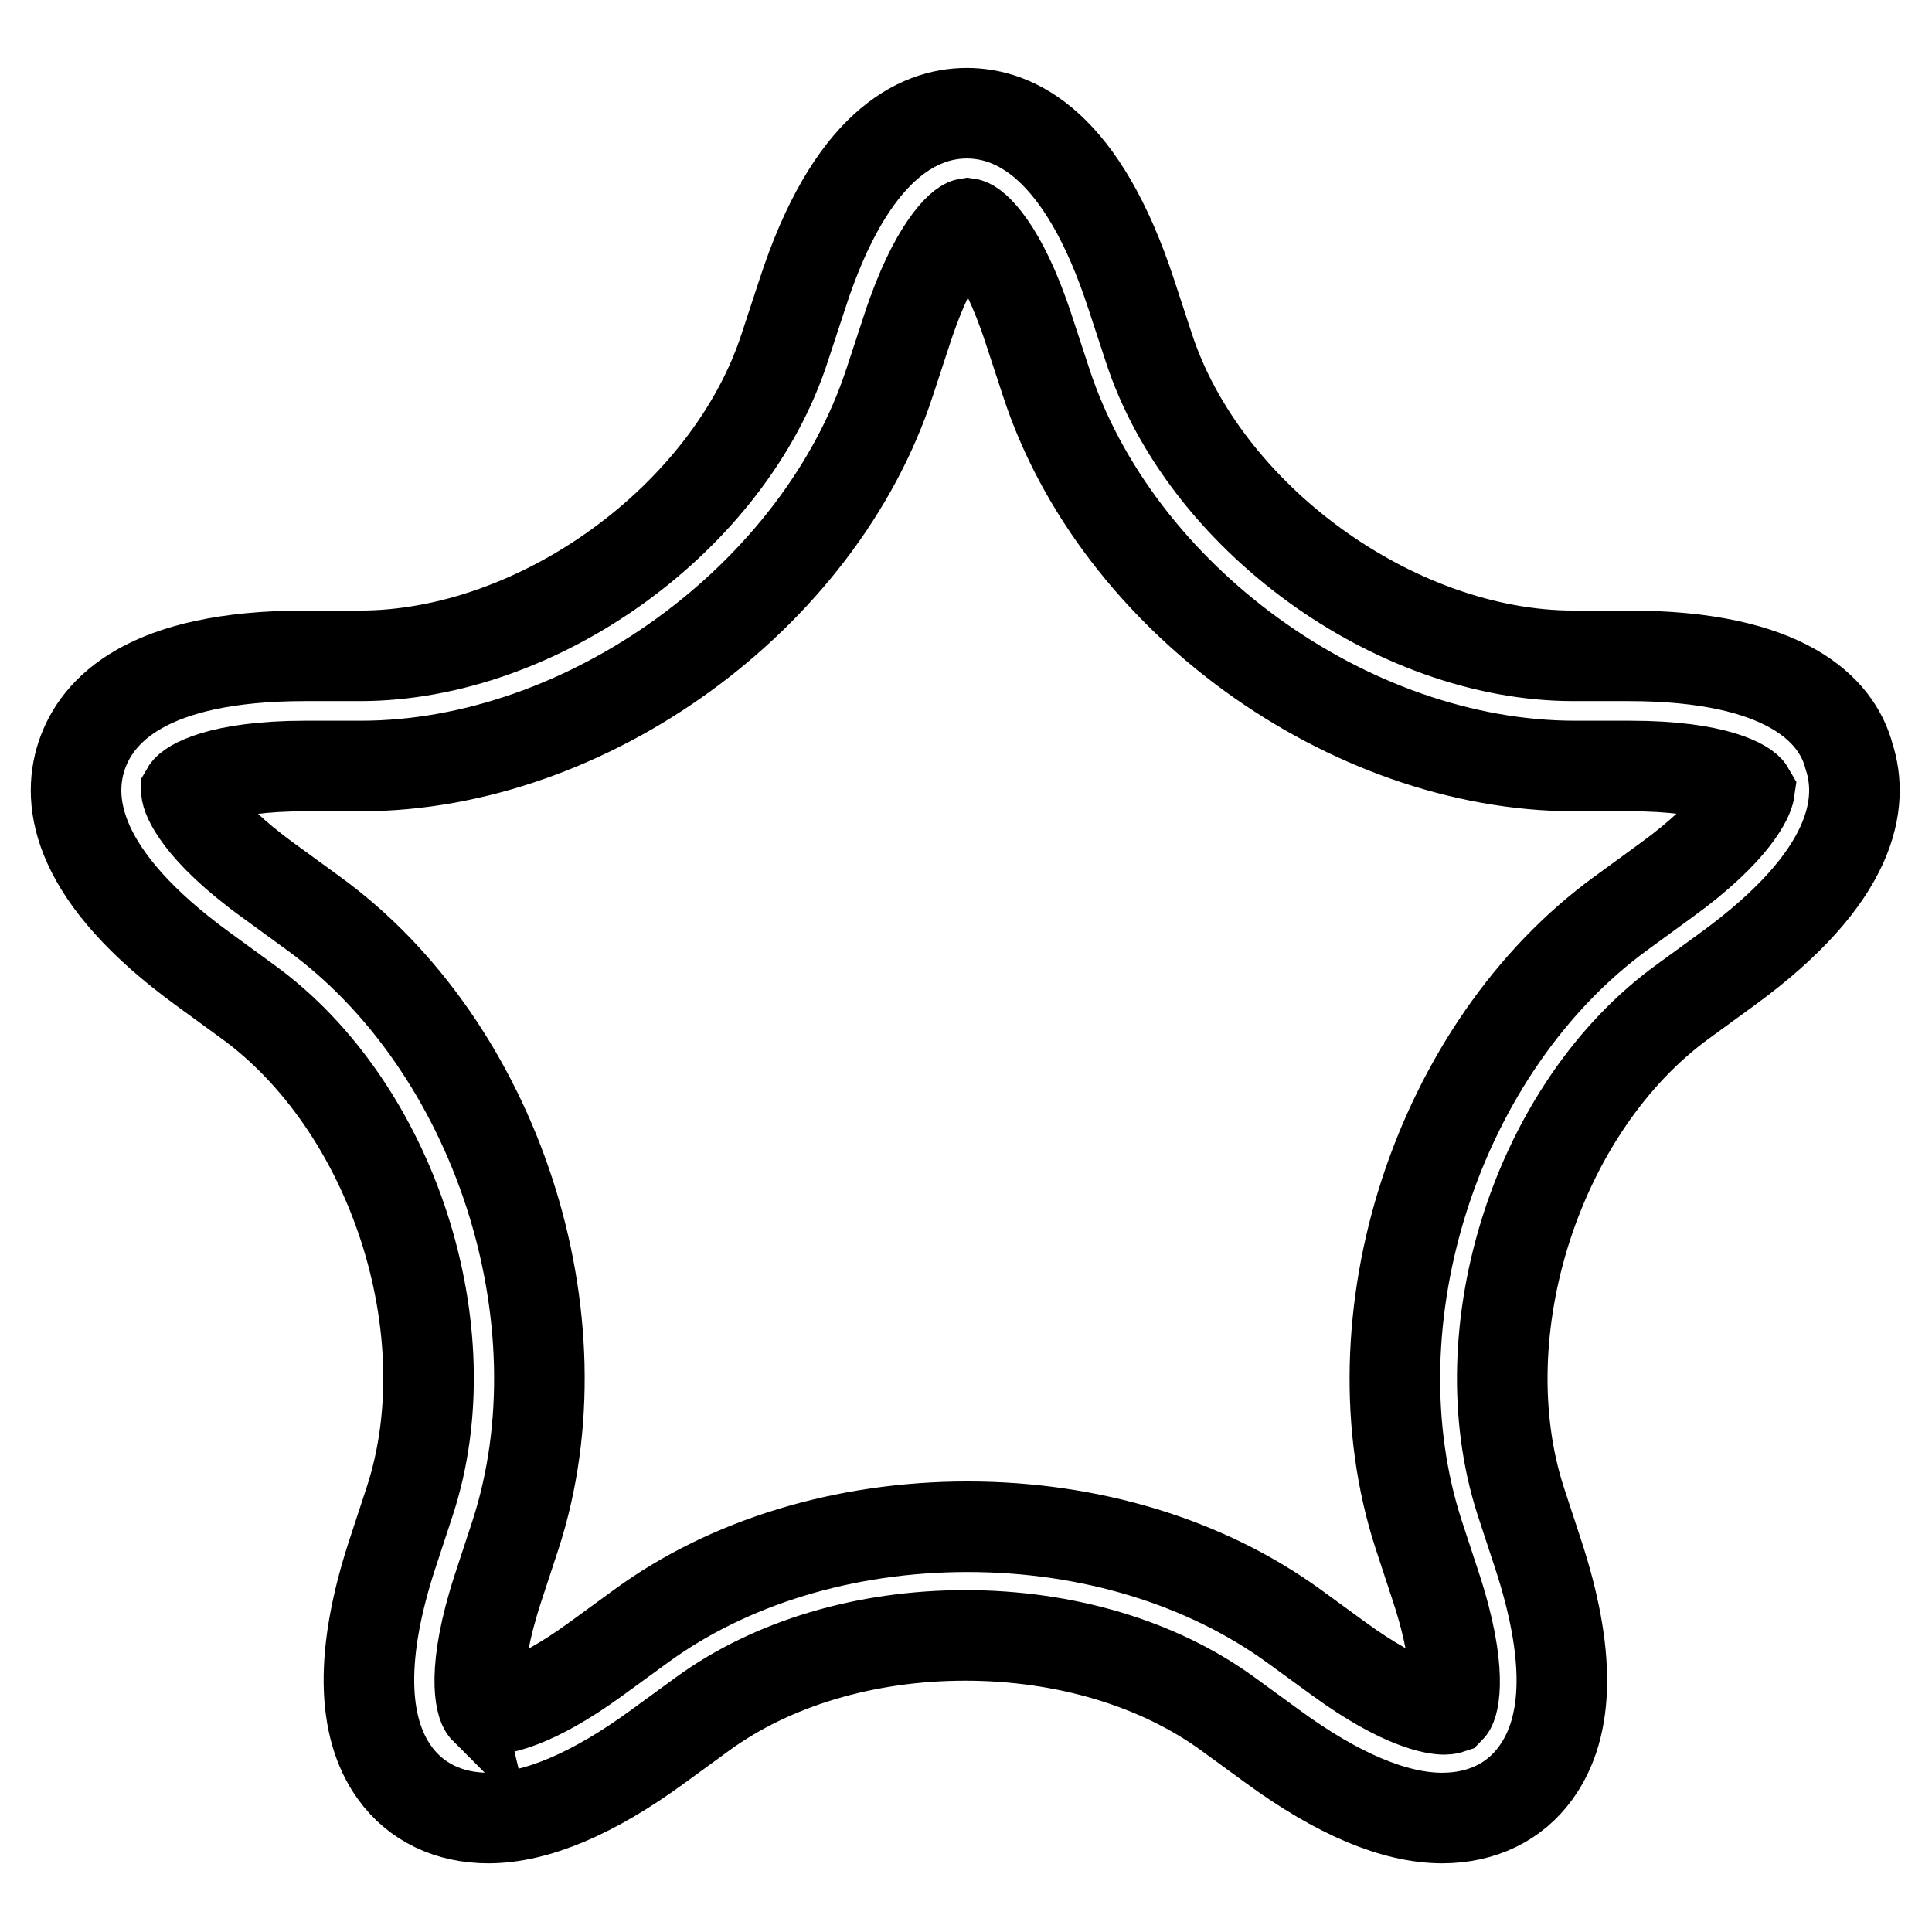
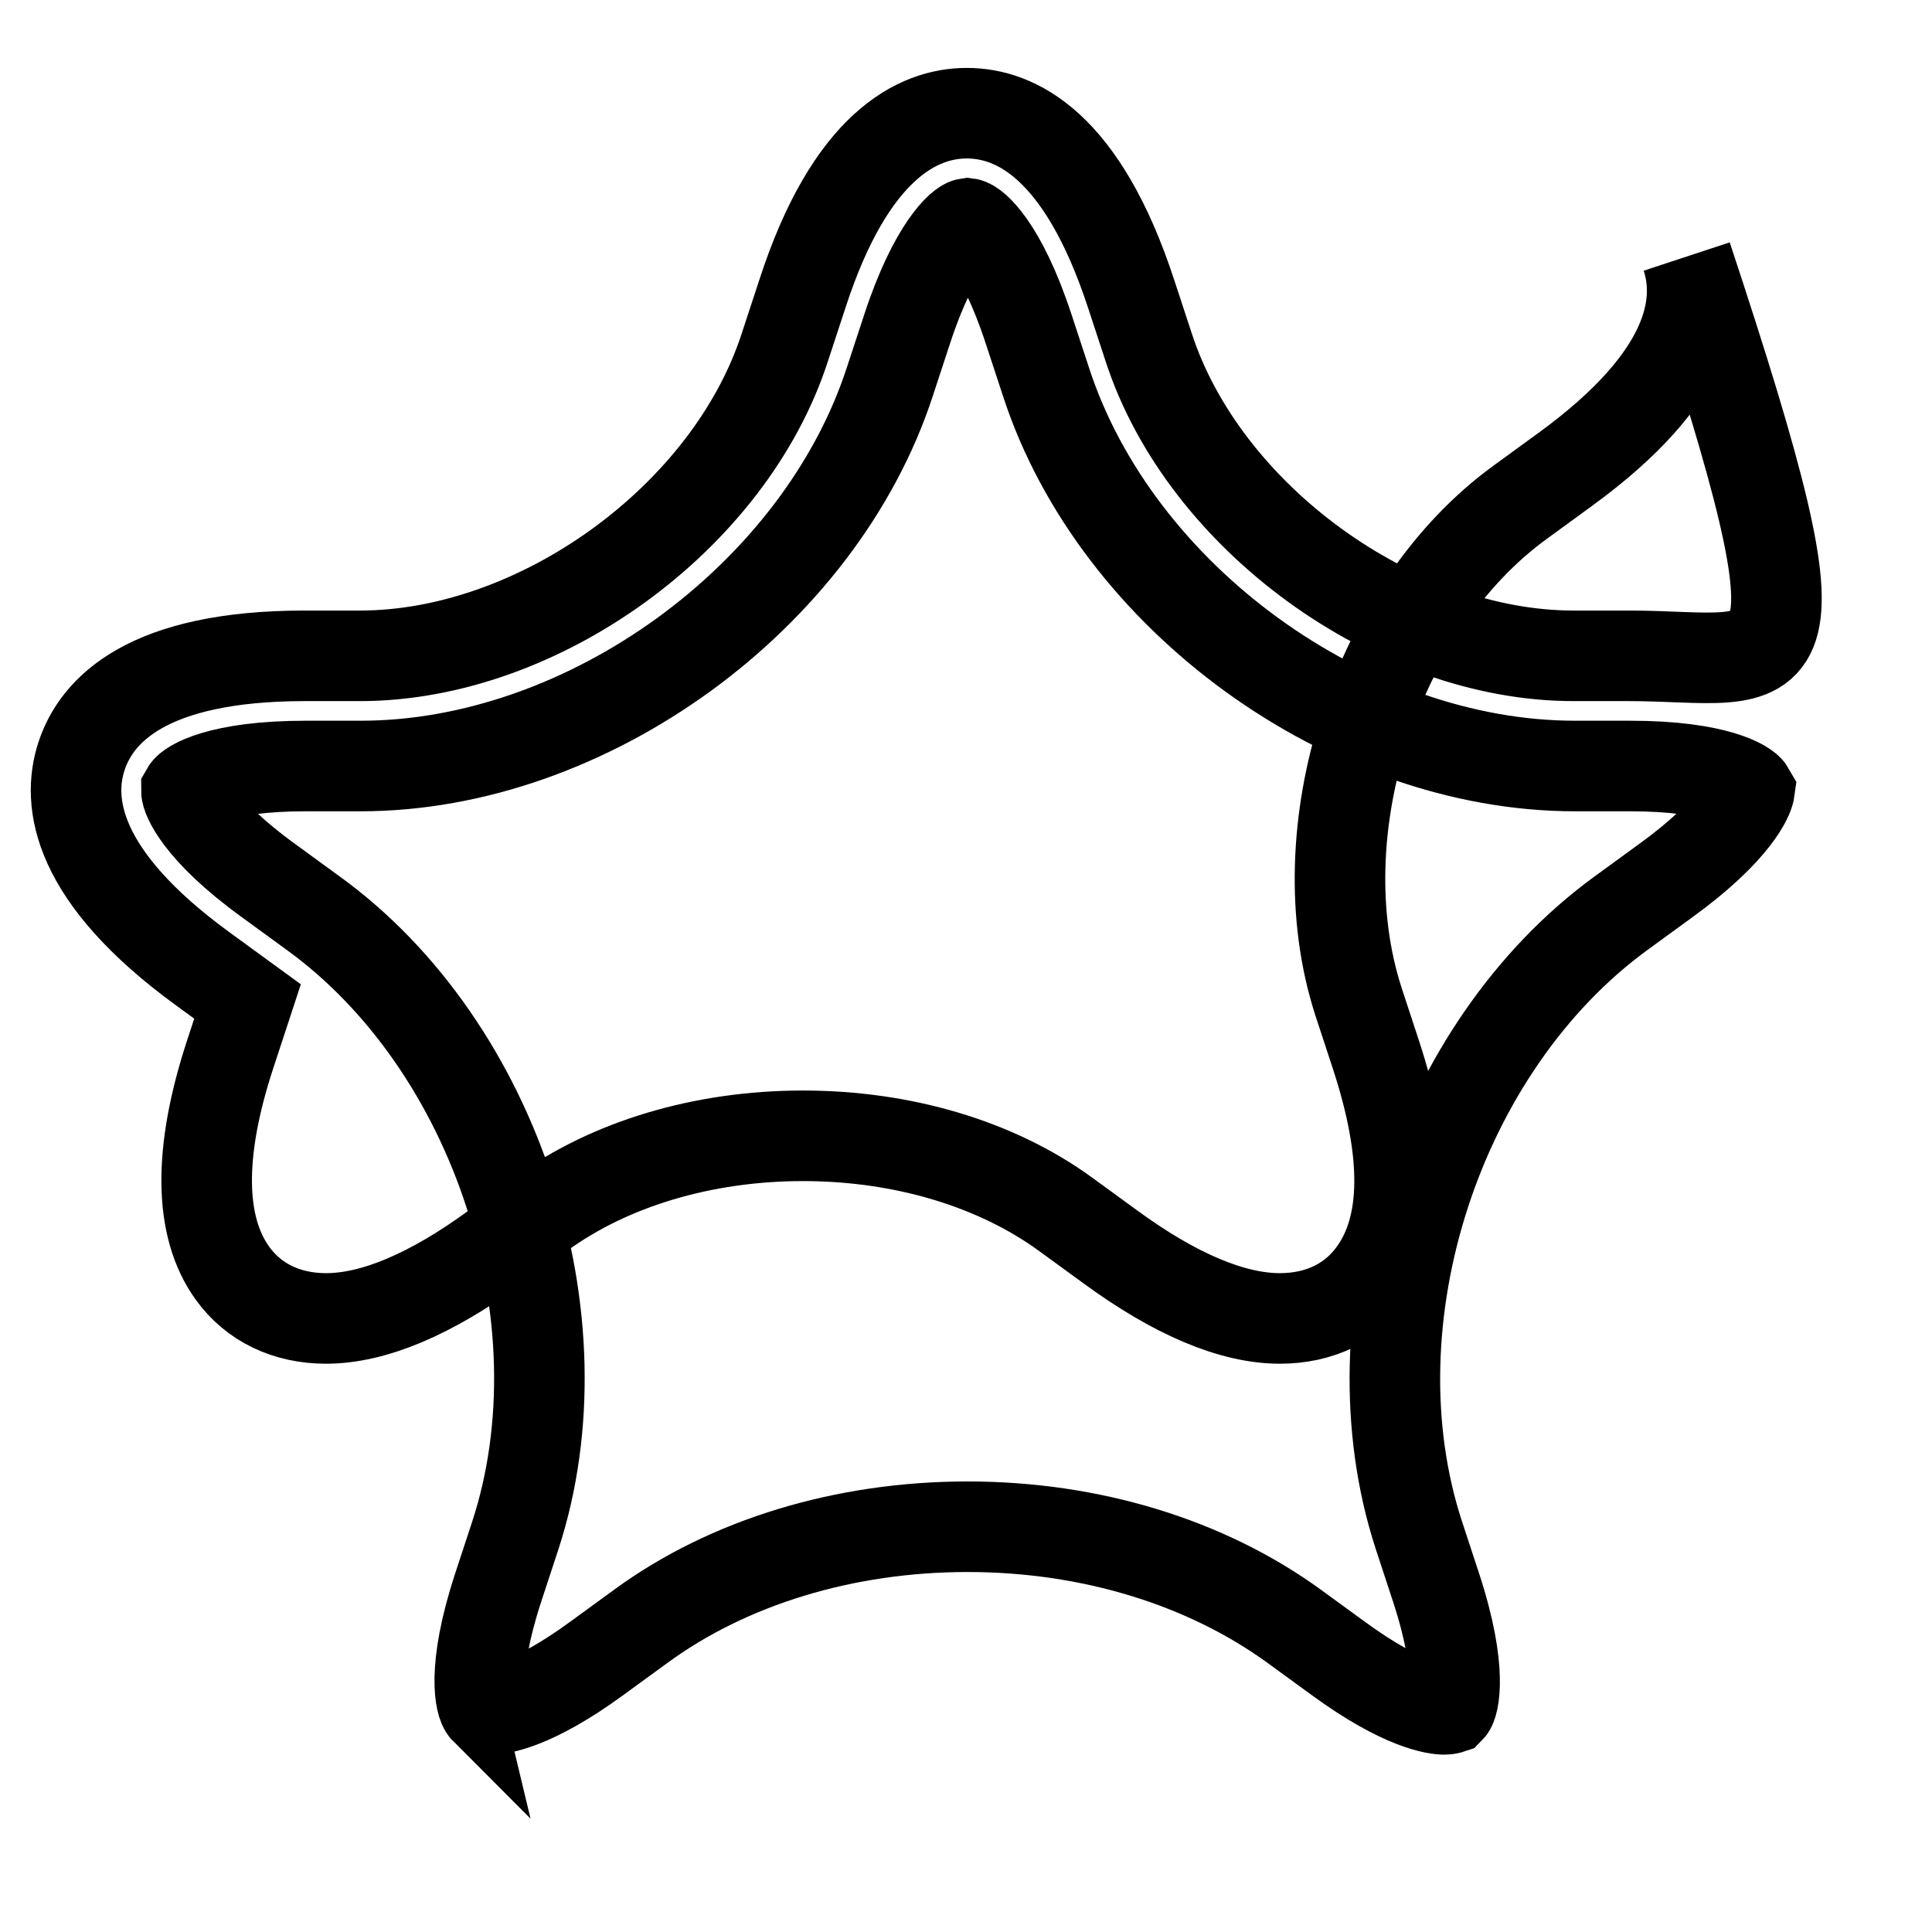
<svg xmlns="http://www.w3.org/2000/svg" version="1.1" x="0px" y="0px" viewBox="0 0 256 256" enable-background="new 0 0 256 256" xml:space="preserve">
  <g>
    <g>
      <g>
-         <path stroke-width="12" fill-opacity="0" stroke="#000000" d="M215.8,86.9h-7.3c-23.7,0-49-18.4-56.3-40.9l-2.3-7c-6.5-19.9-15.4-24-21.8-24c-6.4,0-15.4,4.2-21.8,24l-2.3,7c-7.3,22.6-32.6,40.9-56.3,40.9h-7.3c-20.9,0-27.6,7.2-29.6,13.3c-2,6.1-0.8,15.9,16.1,28.2l5.9,4.3c19.2,13.9,28.9,43.6,21.5,66.2l-2.3,7c-4.3,13.1-4.1,22.9,0.3,29c2.8,3.9,7.2,6,12.4,6c6.3,0,13.9-3.2,22.5-9.5l5.9-4.3c9.2-6.7,21.6-10.4,34.8-10.4c13.2,0,25.6,3.7,34.8,10.4l5.9,4.3c8.6,6.3,16.2,9.5,22.5,9.5c5.2,0,9.6-2.1,12.4-6c4.5-6.2,4.6-15.9,0.3-29l-2.3-7c-7.3-22.6,2.3-52.3,21.5-66.2l5.9-4.3c16.9-12.3,18.1-22.1,16.1-28.2C243.4,94.1,236.6,86.9,215.8,86.9z M220.7,116.7l-5.9,4.3c-24.3,17.7-36.1,53.9-26.8,82.4l2.3,7c3.6,11,2.3,15.5,1.8,16c0,0-0.3,0.1-0.7,0.1c-1.1,0-5.5-0.5-14-6.7l-5.9-4.3c-11.7-8.5-27-13.2-43.3-13.2c-16.3,0-31.7,4.7-43.3,13.2l-5.9,4.3c-8.5,6.2-12.9,6.7-14,6.7c-0.4,0-0.7-0.1-0.7,0c-0.6-0.6-1.9-5.1,1.7-16.1l2.3-7c9.3-28.6-2.5-64.8-26.8-82.4l-5.9-4.3c-9.4-6.8-10.9-11.2-10.9-11.9c0.4-0.7,4.2-3.3,15.8-3.3h7.3c30,0,60.8-22.4,70.1-50.9l2.3-7c3.6-11,7.3-13.9,8-14c0.8,0.1,4.5,3,8.1,14l2.3,7c9.3,28.6,40.1,50.9,70.1,50.9h7.3c11.6,0,15.4,2.6,15.8,3.3C231.7,105.5,230.1,109.9,220.7,116.7z" />
+         <path stroke-width="12" fill-opacity="0" stroke="#000000" d="M215.8,86.9h-7.3c-23.7,0-49-18.4-56.3-40.9l-2.3-7c-6.5-19.9-15.4-24-21.8-24c-6.4,0-15.4,4.2-21.8,24l-2.3,7c-7.3,22.6-32.6,40.9-56.3,40.9h-7.3c-20.9,0-27.6,7.2-29.6,13.3c-2,6.1-0.8,15.9,16.1,28.2l5.9,4.3l-2.3,7c-4.3,13.1-4.1,22.9,0.3,29c2.8,3.9,7.2,6,12.4,6c6.3,0,13.9-3.2,22.5-9.5l5.9-4.3c9.2-6.7,21.6-10.4,34.8-10.4c13.2,0,25.6,3.7,34.8,10.4l5.9,4.3c8.6,6.3,16.2,9.5,22.5,9.5c5.2,0,9.6-2.1,12.4-6c4.5-6.2,4.6-15.9,0.3-29l-2.3-7c-7.3-22.6,2.3-52.3,21.5-66.2l5.9-4.3c16.9-12.3,18.1-22.1,16.1-28.2C243.4,94.1,236.6,86.9,215.8,86.9z M220.7,116.7l-5.9,4.3c-24.3,17.7-36.1,53.9-26.8,82.4l2.3,7c3.6,11,2.3,15.5,1.8,16c0,0-0.3,0.1-0.7,0.1c-1.1,0-5.5-0.5-14-6.7l-5.9-4.3c-11.7-8.5-27-13.2-43.3-13.2c-16.3,0-31.7,4.7-43.3,13.2l-5.9,4.3c-8.5,6.2-12.9,6.7-14,6.7c-0.4,0-0.7-0.1-0.7,0c-0.6-0.6-1.9-5.1,1.7-16.1l2.3-7c9.3-28.6-2.5-64.8-26.8-82.4l-5.9-4.3c-9.4-6.8-10.9-11.2-10.9-11.9c0.4-0.7,4.2-3.3,15.8-3.3h7.3c30,0,60.8-22.4,70.1-50.9l2.3-7c3.6-11,7.3-13.9,8-14c0.8,0.1,4.5,3,8.1,14l2.3,7c9.3,28.6,40.1,50.9,70.1,50.9h7.3c11.6,0,15.4,2.6,15.8,3.3C231.7,105.5,230.1,109.9,220.7,116.7z" />
      </g>
      <g />
      <g />
      <g />
      <g />
      <g />
      <g />
      <g />
      <g />
      <g />
      <g />
      <g />
      <g />
      <g />
      <g />
      <g />
    </g>
  </g>
</svg>